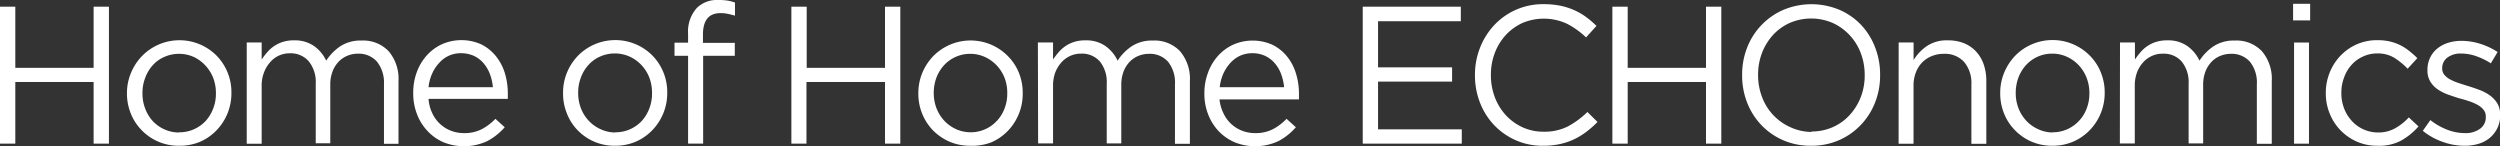
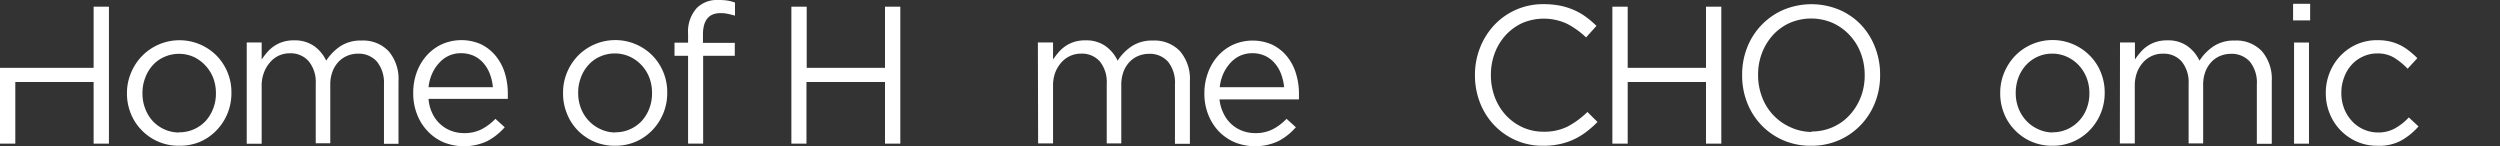
<svg xmlns="http://www.w3.org/2000/svg" viewBox="0 0 515.93 30.13">
  <rect x="0" y="0" width="515.93" height="30.13" fill="#333333" stroke="none" />
  <defs>
    <style>.cls-1{fill:#ffffff;}</style>
  </defs>
  <g id="Layer_2" data-name="Layer 2">
    <g id="Layer_1-2" data-name="Layer 1">
-       <path class="cls-1" d="M0,1.38H3.16V14H19.32V1.38h3.16V29.64H19.32V16.92H3.16V29.64H0Z" />
+       <path class="cls-1" d="M0,1.38V14H19.32V1.38h3.16V29.64H19.32V16.92H3.16V29.64H0Z" />
      <path class="cls-1" d="M36.92,30.08a10.53,10.53,0,0,1-7.68-3.21A10.29,10.29,0,0,1,27,23.44a10.91,10.91,0,0,1-.8-4.18v-.08a10.68,10.68,0,0,1,.82-4.1,11,11,0,0,1,2.3-3.53,10.8,10.8,0,0,1,15.27-.17l.17.17a10.79,10.79,0,0,1,3,7.6v.08a11,11,0,0,1-3.08,7.67,10.56,10.56,0,0,1-3.42,2.37A10.79,10.79,0,0,1,36.92,30.08ZM37,27.3a7.28,7.28,0,0,0,3.08-.65,7.48,7.48,0,0,0,2.4-1.73A8.17,8.17,0,0,0,44,22.39a8.42,8.42,0,0,0,.56-3.1V19.2A8.76,8.76,0,0,0,44,16.08a8,8,0,0,0-1.62-2.57A7.86,7.86,0,0,0,40,11.76a7.5,7.5,0,0,0-6.12,0,6.92,6.92,0,0,0-2.38,1.73,7.85,7.85,0,0,0-1.54,2.59,8.53,8.53,0,0,0-.56,3.12v.08a8.6,8.6,0,0,0,.58,3.17A7.8,7.8,0,0,0,31.54,25,7.56,7.56,0,0,0,34,26.73a7.22,7.22,0,0,0,3,.61Z" />
      <path class="cls-1" d="M50.92,8.77H54v3.51a15,15,0,0,1,1.14-1.49,7,7,0,0,1,3.22-2.14,7.27,7.27,0,0,1,2.32-.32,6.9,6.9,0,0,1,4.16,1.19,7.7,7.7,0,0,1,2.48,3,10.4,10.4,0,0,1,2.86-2.94A7.59,7.59,0,0,1,74.6,8.37a7.21,7.21,0,0,1,5.64,2.24,8.8,8.8,0,0,1,2,6.15V29.68h-3V17.42a7,7,0,0,0-1.42-4.67,5,5,0,0,0-3.94-1.67,5.57,5.57,0,0,0-2.2.43,5.2,5.2,0,0,0-1.82,1.25,6.1,6.1,0,0,0-1.24,2,7.57,7.57,0,0,0-.46,2.75V29.57h-3V17.27a6.79,6.79,0,0,0-1.42-4.59A4.91,4.91,0,0,0,59.8,11a5.26,5.26,0,0,0-2.28.49A5.34,5.34,0,0,0,55.7,12.9a6.61,6.61,0,0,0-1.26,2.18A7.27,7.27,0,0,0,54,17.73V29.66H50.92Z" />
      <path class="cls-1" d="M89.24,23.42A7,7,0,0,0,93.12,27a7.43,7.43,0,0,0,2.6.47,7.78,7.78,0,0,0,3.7-.81,11.12,11.12,0,0,0,2.82-2.14l1.92,1.74a12.71,12.71,0,0,1-3.56,2.84,11.36,11.36,0,0,1-9,.29,9.78,9.78,0,0,1-3.28-2.26,10.36,10.36,0,0,1-2.22-3.46,11.62,11.62,0,0,1-.82-4.44A12.08,12.08,0,0,1,86,14.93a10.76,10.76,0,0,1,2.06-3.48,9.68,9.68,0,0,1,3.14-2.32,10,10,0,0,1,8.06,0,9.09,9.09,0,0,1,3,2.36A10.5,10.5,0,0,1,104.16,15a14.4,14.4,0,0,1,.64,4.32v1.09H88.44A8.06,8.06,0,0,0,89.24,23.42ZM101.72,18a10.21,10.21,0,0,0-.6-2.68,7.63,7.63,0,0,0-1.3-2.24,6,6,0,0,0-2-1.54,6.44,6.44,0,0,0-2.7-.56,5.88,5.88,0,0,0-4.48,2,7.84,7.84,0,0,0-1.46,2.22,8.79,8.79,0,0,0-.74,2.8Z" />
      <path class="cls-1" d="M126.88,30.08a10.53,10.53,0,0,1-7.68-3.21A10.29,10.29,0,0,1,117,23.44a10.91,10.91,0,0,1-.8-4.18v-.08A10.75,10.75,0,0,1,117,15a11.1,11.1,0,0,1,2.26-3.48,10.8,10.8,0,0,1,15.27-.17l.17.17a10.79,10.79,0,0,1,3,7.6v.08a11,11,0,0,1-3.08,7.67,10.56,10.56,0,0,1-3.42,2.37A10.77,10.77,0,0,1,126.88,30.08ZM127,27.3a7.28,7.28,0,0,0,3.08-.65,7.48,7.48,0,0,0,2.4-1.73A8.17,8.17,0,0,0,134,22.39a8.42,8.42,0,0,0,.56-3.1V19.2A8.76,8.76,0,0,0,134,16a8,8,0,0,0-1.62-2.57,7.86,7.86,0,0,0-2.44-1.75,7.5,7.5,0,0,0-6.12,0,6.92,6.92,0,0,0-2.38,1.73A7.74,7.74,0,0,0,119.88,16a8.53,8.53,0,0,0-.56,3.12v.08a8.6,8.6,0,0,0,.58,3.17,7.8,7.8,0,0,0,1.6,2.55,7.56,7.56,0,0,0,2.42,1.73,7.11,7.11,0,0,0,3,.69Z" />
      <path class="cls-1" d="M142,11.51H139.2V8.81H142V7a7.3,7.3,0,0,1,1.81-5.36A5.93,5.93,0,0,1,148.28,0a11.62,11.62,0,0,1,1.86.12,8.13,8.13,0,0,1,1.54.41v2.7c-.57-.16-1.07-.29-1.53-.38a6.6,6.6,0,0,0-1.47-.14c-2.4,0-3.61,1.48-3.61,4.44V8.85h6.57v2.66h-6.53V29.64H142Z" />
      <path class="cls-1" d="M163.32,1.38h3.16V14h16.16V1.38h3.16V29.64h-3.16V16.92H166.43V29.64h-3.11Z" />
-       <path class="cls-1" d="M200.19,30.08a10.66,10.66,0,0,1-4.28-.86,11,11,0,0,1-3.4-2.35,10.68,10.68,0,0,1-2.19-3.39,10.91,10.91,0,0,1-.8-4.18v-.08a10.89,10.89,0,0,1,.8-4.14,11.28,11.28,0,0,1,2.26-3.48,10.8,10.8,0,0,1,15.27-.17l.17.17A10.29,10.29,0,0,1,210.26,15a10.82,10.82,0,0,1,.8,4.17v.08A11,11,0,0,1,208,27a10.56,10.56,0,0,1-3.42,2.37A10.9,10.9,0,0,1,200.19,30.08Zm.08-2.78a7.36,7.36,0,0,0,5.48-2.38,7.6,7.6,0,0,0,1.56-2.53,8.42,8.42,0,0,0,.56-3.1V19.2a8.55,8.55,0,0,0-.55-3.12,7.94,7.94,0,0,0-1.62-2.57,7.7,7.7,0,0,0-2.44-1.75,7.2,7.2,0,0,0-3-.65,7.3,7.3,0,0,0-5.46,2.38A8,8,0,0,0,193.26,16a9,9,0,0,0-.56,3.12v.08a8.6,8.6,0,0,0,.58,3.17,8.08,8.08,0,0,0,1.6,2.55,7.67,7.67,0,0,0,2.42,1.73,7.32,7.32,0,0,0,3,.65Z" />
      <path class="cls-1" d="M214.19,8.77h3.13v3.51a16.32,16.32,0,0,1,1.14-1.49,7.17,7.17,0,0,1,1.42-1.27,6.66,6.66,0,0,1,1.8-.87A7.27,7.27,0,0,1,224,8.33a6.84,6.84,0,0,1,4.16,1.19,7.61,7.61,0,0,1,2.48,3,10.4,10.4,0,0,1,2.86-2.94,7.59,7.59,0,0,1,4.42-1.21,7.21,7.21,0,0,1,5.64,2.24,8.8,8.8,0,0,1,2,6.15V29.68h-3.08V17.42a6.88,6.88,0,0,0-1.42-4.67,5,5,0,0,0-3.94-1.64,5.75,5.75,0,0,0-2.2.43,5.2,5.2,0,0,0-1.82,1.25,6.1,6.1,0,0,0-1.24,2,7.79,7.79,0,0,0-.46,2.75V29.6h-3V17.3A6.78,6.78,0,0,0,227,12.71a4.9,4.9,0,0,0-3.9-1.64,5.26,5.26,0,0,0-2.28.49A5.47,5.47,0,0,0,219,12.93,6.87,6.87,0,0,0,217.76,15a7.72,7.72,0,0,0-.44,2.65V29.6h-3.08Z" />
      <path class="cls-1" d="M252.51,23.42A7,7,0,0,0,256.39,27a7.43,7.43,0,0,0,2.6.47,7.78,7.78,0,0,0,3.7-.81,10.89,10.89,0,0,0,2.82-2.14l1.92,1.74a12.4,12.4,0,0,1-3.56,2.84,11.36,11.36,0,0,1-9,.29,10.18,10.18,0,0,1-3.28-2.22,10.62,10.62,0,0,1-2.22-3.46,11.62,11.62,0,0,1-.82-4.44,12.08,12.08,0,0,1,.74-4.25,10.76,10.76,0,0,1,2.06-3.48,9.68,9.68,0,0,1,3.14-2.32,10,10,0,0,1,8.06,0,9,9,0,0,1,3,2.36,10.24,10.24,0,0,1,1.88,3.52,14.09,14.09,0,0,1,.64,4.32v.48c0,.2,0,.41,0,.61h-16.4A8.52,8.52,0,0,0,252.51,23.42ZM265,18a10.21,10.21,0,0,0-.6-2.68,7.38,7.38,0,0,0-1.3-2.24,5.9,5.9,0,0,0-2-1.54,6.15,6.15,0,0,0-2.7-.56,6.23,6.23,0,0,0-2.48.52,6.35,6.35,0,0,0-2,1.48,8.62,8.62,0,0,0-1.46,2.22,9.35,9.35,0,0,0-.74,2.8Z" />
-       <path class="cls-1" d="M281.23,1.38h20.24v3H284.39V13.9h15.28v2.94H284.39v9.85h17.28v2.95H281.23Z" />
      <path class="cls-1" d="M318.43,30.08a13.65,13.65,0,0,1-5.6-1.13,13.87,13.87,0,0,1-4.44-3.09,14.1,14.1,0,0,1-2.94-4.62,15.36,15.36,0,0,1-1.06-5.69v-.08a15.19,15.19,0,0,1,1.06-5.65,14.66,14.66,0,0,1,2.94-4.66A13.74,13.74,0,0,1,318.55.86a17.48,17.48,0,0,1,3.46.32,14.42,14.42,0,0,1,2.86.91,12.9,12.9,0,0,1,2.44,1.41,21,21,0,0,1,2.16,1.84l-2.15,2.38a17.07,17.07,0,0,0-3.86-2.78,11.36,11.36,0,0,0-9.24-.21,10.82,10.82,0,0,0-3.44,2.47,11.57,11.57,0,0,0-2.28,3.69,12.58,12.58,0,0,0-.82,4.54v.08a12.79,12.79,0,0,0,.82,4.58,11.5,11.5,0,0,0,2.28,3.7,10.85,10.85,0,0,0,3.44,2.48,10.28,10.28,0,0,0,4.3.91,10.81,10.81,0,0,0,5-1.07,17.68,17.68,0,0,0,4.08-3l2.08,2.06a20.45,20.45,0,0,1-2.26,2,14.45,14.45,0,0,1-2.52,1.55,13.61,13.61,0,0,1-2.92,1A15.73,15.73,0,0,1,318.43,30.08Z" />
      <path class="cls-1" d="M332.75,1.38h3.16V14h16.16V1.38h3.16V29.64h-3.16V16.92H335.91V29.64h-3.16Z" />
      <path class="cls-1" d="M373.75,30.08a14.06,14.06,0,0,1-5.82-1.17,13.82,13.82,0,0,1-4.5-3.17,14.19,14.19,0,0,1-2.9-4.64,15.23,15.23,0,0,1-1-5.55v-.08a15.16,15.16,0,0,1,1-5.57A14,14,0,0,1,368,2.05a15,15,0,0,1,11.66,0,13.67,13.67,0,0,1,4.5,3.17A14.19,14.19,0,0,1,387,9.86a15.23,15.23,0,0,1,1,5.55v.08a15.16,15.16,0,0,1-1,5.57,14.16,14.16,0,0,1-2.92,4.66,13.81,13.81,0,0,1-4.52,3.19A14.12,14.12,0,0,1,373.75,30.08Zm.08-2.94a10.83,10.83,0,0,0,4.42-.91,10.38,10.38,0,0,0,3.46-2.48A11.83,11.83,0,0,0,384,20.07a12.23,12.23,0,0,0,.82-4.52v-.08a12.58,12.58,0,0,0-.82-4.54,11.24,11.24,0,0,0-2.3-3.69,11,11,0,0,0-3.5-2.51,11.19,11.19,0,0,0-8.84,0,10.55,10.55,0,0,0-3.46,2.49,11.78,11.78,0,0,0-2.26,3.67,12.47,12.47,0,0,0-.82,4.52v.08a12.58,12.58,0,0,0,.82,4.54,11,11,0,0,0,5.8,6.2,10.51,10.51,0,0,0,4.42,1Z" />
-       <path class="cls-1" d="M391.83,8.77h3.08V12.4a9.58,9.58,0,0,1,2.72-2.88A7.32,7.32,0,0,1,402,8.33a8.67,8.67,0,0,1,3.34.6,7,7,0,0,1,2.48,1.72,7.51,7.51,0,0,1,1.56,2.64,10.28,10.28,0,0,1,.54,3.39v13h-3.08V17.42a6.74,6.74,0,0,0-1.48-4.61,5.34,5.34,0,0,0-4.24-1.7,6.3,6.3,0,0,0-2.46.47,5.75,5.75,0,0,0-2,1.33,6.13,6.13,0,0,0-1.3,2.09,7.31,7.31,0,0,0-.46,2.66v12h-3.08Z" />
      <path class="cls-1" d="M423.51,30.08a10.66,10.66,0,0,1-4.28-.86,10.52,10.52,0,0,1-3.4-2.35,10.29,10.29,0,0,1-2.24-3.43,10.91,10.91,0,0,1-.8-4.18v-.08a10.75,10.75,0,0,1,.82-4.19,11.28,11.28,0,0,1,2.26-3.48,10.8,10.8,0,0,1,15.27-.17l.17.17a10.29,10.29,0,0,1,2.24,3.43,10.82,10.82,0,0,1,.8,4.17v.08a11,11,0,0,1-3.08,7.67,10.56,10.56,0,0,1-3.42,2.37A10.77,10.77,0,0,1,423.51,30.08Zm.08-2.78a7.28,7.28,0,0,0,3.08-.65,7.48,7.48,0,0,0,2.4-1.73,7.6,7.6,0,0,0,1.56-2.53,8.42,8.42,0,0,0,.56-3.1V19.2a8.55,8.55,0,0,0-.58-3.16A8,8,0,0,0,429,13.47a7.7,7.7,0,0,0-2.44-1.75,7.2,7.2,0,0,0-3-.65,7.29,7.29,0,0,0-5.46,2.38A8,8,0,0,0,416.55,16a9,9,0,0,0-.56,3.12v.08a8.6,8.6,0,0,0,.58,3.17,8.08,8.08,0,0,0,1.6,2.55,7.67,7.67,0,0,0,2.42,1.73,7.24,7.24,0,0,0,3,.69Z" />
      <path class="cls-1" d="M437.51,8.77h3.08v3.51a16.32,16.32,0,0,1,1.14-1.49,6.87,6.87,0,0,1,1.42-1.27,6.66,6.66,0,0,1,1.8-.87,7.27,7.27,0,0,1,2.32-.32,6.84,6.84,0,0,1,4.16,1.19,7.7,7.7,0,0,1,2.48,3,10.4,10.4,0,0,1,2.86-2.94,7.59,7.59,0,0,1,4.42-1.21,7.21,7.21,0,0,1,5.64,2.24,8.8,8.8,0,0,1,2,6.15V29.68h-3.08V17.42a6.88,6.88,0,0,0-1.42-4.67,5,5,0,0,0-3.94-1.64,5.75,5.75,0,0,0-2.2.43,5.2,5.2,0,0,0-1.82,1.25,6.1,6.1,0,0,0-1.24,2,7.57,7.57,0,0,0-.46,2.75V29.6h-3V17.3a6.78,6.78,0,0,0-1.42-4.59,4.92,4.92,0,0,0-3.93-1.63,5.26,5.26,0,0,0-2.28.49,5.47,5.47,0,0,0-1.82,1.37A6.56,6.56,0,0,0,441,15a7.72,7.72,0,0,0-.44,2.65V29.61h-3.08Z" />
      <path class="cls-1" d="M473.23.78h3.52V4.21h-3.52Zm.2,8h3.08V29.65h-3.08Z" />
      <path class="cls-1" d="M490.59,30.08a10.38,10.38,0,0,1-4.22-.86A10.79,10.79,0,0,1,483,26.87a10.58,10.58,0,0,1-2.22-3.45,11,11,0,0,1-.8-4.16v-.08a11,11,0,0,1,.8-4.19A10.82,10.82,0,0,1,483,11.51a10.65,10.65,0,0,1,3.36-2.36,10.38,10.38,0,0,1,4.22-.86,11.51,11.51,0,0,1,2.68.28,9.77,9.77,0,0,1,4,2A16.54,16.54,0,0,1,498.87,12l-2,2.18a15.13,15.13,0,0,0-2.7-2.22,6.53,6.53,0,0,0-3.58-.93,6.85,6.85,0,0,0-2.92.63,7,7,0,0,0-2.36,1.71A7.79,7.79,0,0,0,483.75,16a8.74,8.74,0,0,0-.56,3.16v.08a8.6,8.6,0,0,0,.58,3.17,8.17,8.17,0,0,0,1.6,2.57,7.34,7.34,0,0,0,5.42,2.36,7,7,0,0,0,3.54-.89,11.66,11.66,0,0,0,2.78-2.22l2,1.86a13.72,13.72,0,0,1-3.54,2.9A9.6,9.6,0,0,1,490.59,30.08Z" />
-       <path class="cls-1" d="M508.55,30.08a13.2,13.2,0,0,1-4.52-.83A13.71,13.71,0,0,1,500,27l1.56-2.22a13.51,13.51,0,0,0,3.5,2,10.2,10.2,0,0,0,3.66.69,5,5,0,0,0,3.08-.89,2.85,2.85,0,0,0,1.2-2.42v-.09a2.12,2.12,0,0,0-.42-1.35,3.76,3.76,0,0,0-1.14-1,9.72,9.72,0,0,0-1.64-.75c-.61-.21-1.27-.42-2-.61s-1.61-.5-2.42-.78a9.53,9.53,0,0,1-2.2-1.07,5.37,5.37,0,0,1-1.6-1.62,4.38,4.38,0,0,1-.62-2.42V14.4a5.7,5.7,0,0,1,.52-2.44,5.53,5.53,0,0,1,1.46-1.9,6.76,6.76,0,0,1,2.24-1.21A9,9,0,0,1,508,8.43a13.06,13.06,0,0,1,3.88.62,14.68,14.68,0,0,1,3.56,1.68l-1.4,2.34a13.92,13.92,0,0,0-3-1.47,9.33,9.33,0,0,0-3.1-.55,4.5,4.5,0,0,0-2.92.87A2.7,2.7,0,0,0,504,14.08v.08a2,2,0,0,0,.44,1.27,4,4,0,0,0,1.18.95,10.24,10.24,0,0,0,1.7.73c.64.21,1.31.43,2,.64s1.59.51,2.38.81a9.13,9.13,0,0,1,2.14,1.13,5.64,5.64,0,0,1,1.54,1.65,4.52,4.52,0,0,1,.58,2.38v.09a5.75,5.75,0,0,1-.58,2.64,6.09,6.09,0,0,1-1.56,2,6.65,6.65,0,0,1-2.32,1.23A9.62,9.62,0,0,1,508.55,30.08Z" />
    </g>
  </g>
</svg>